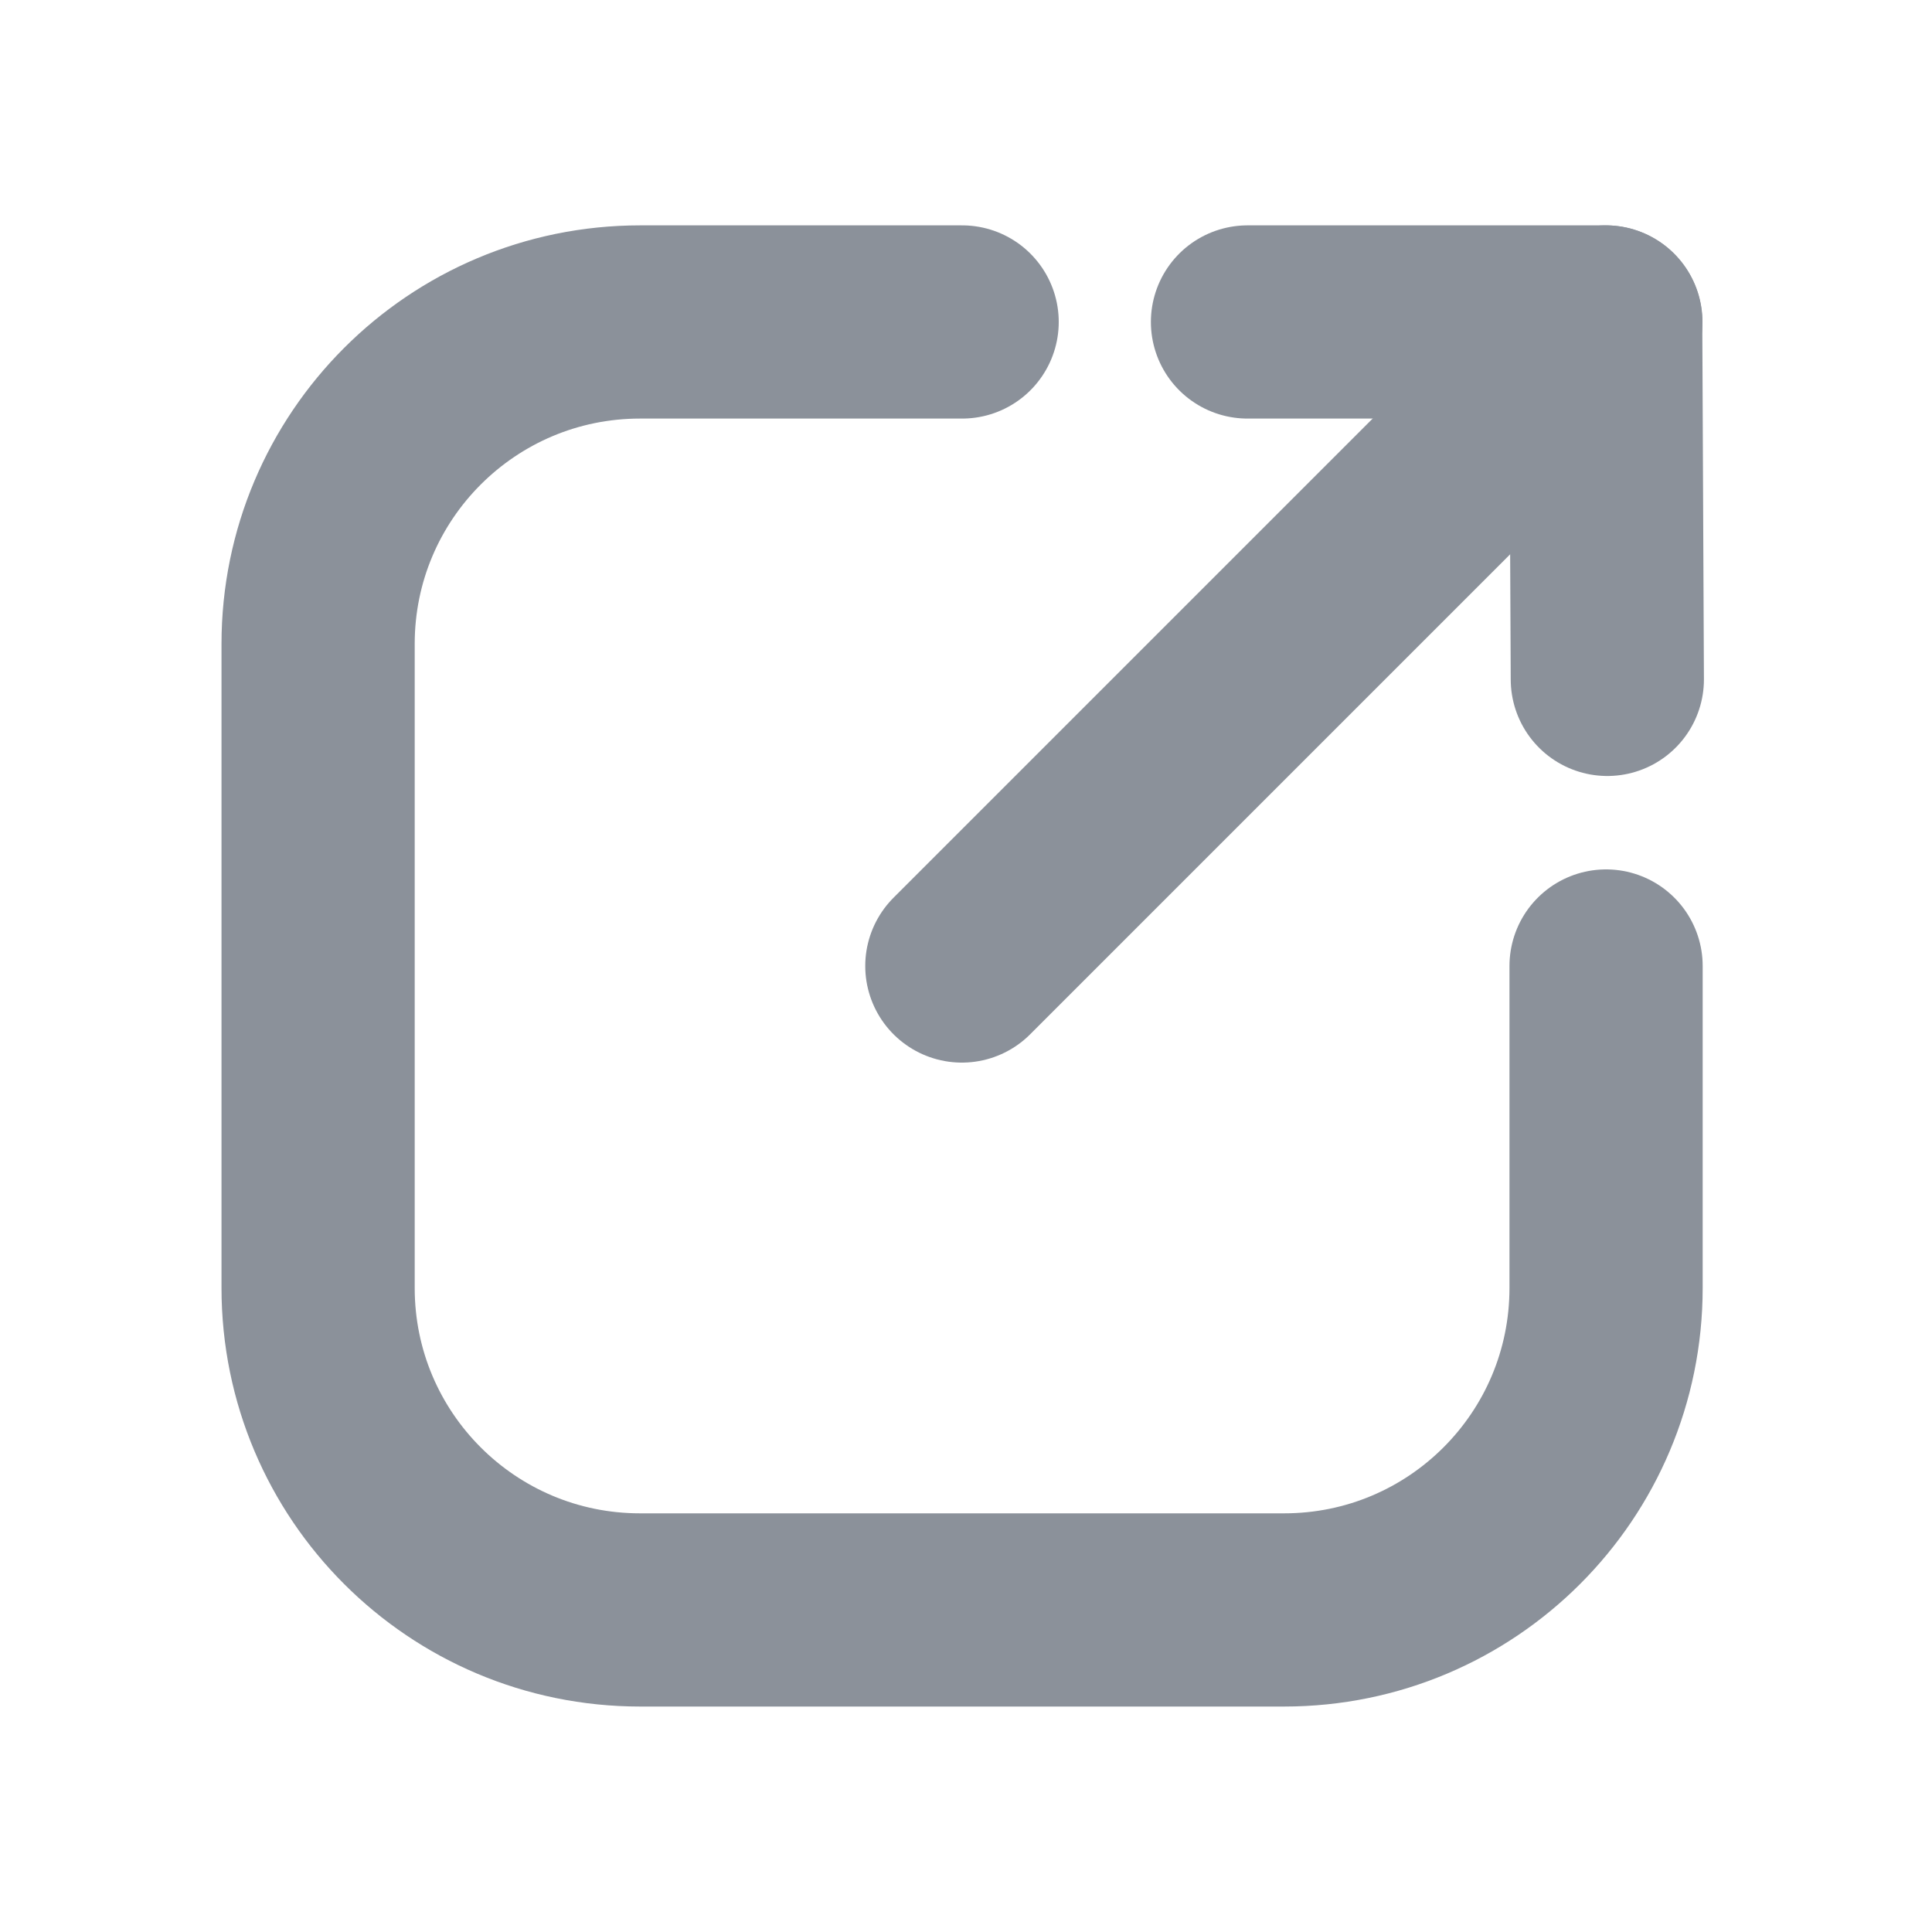
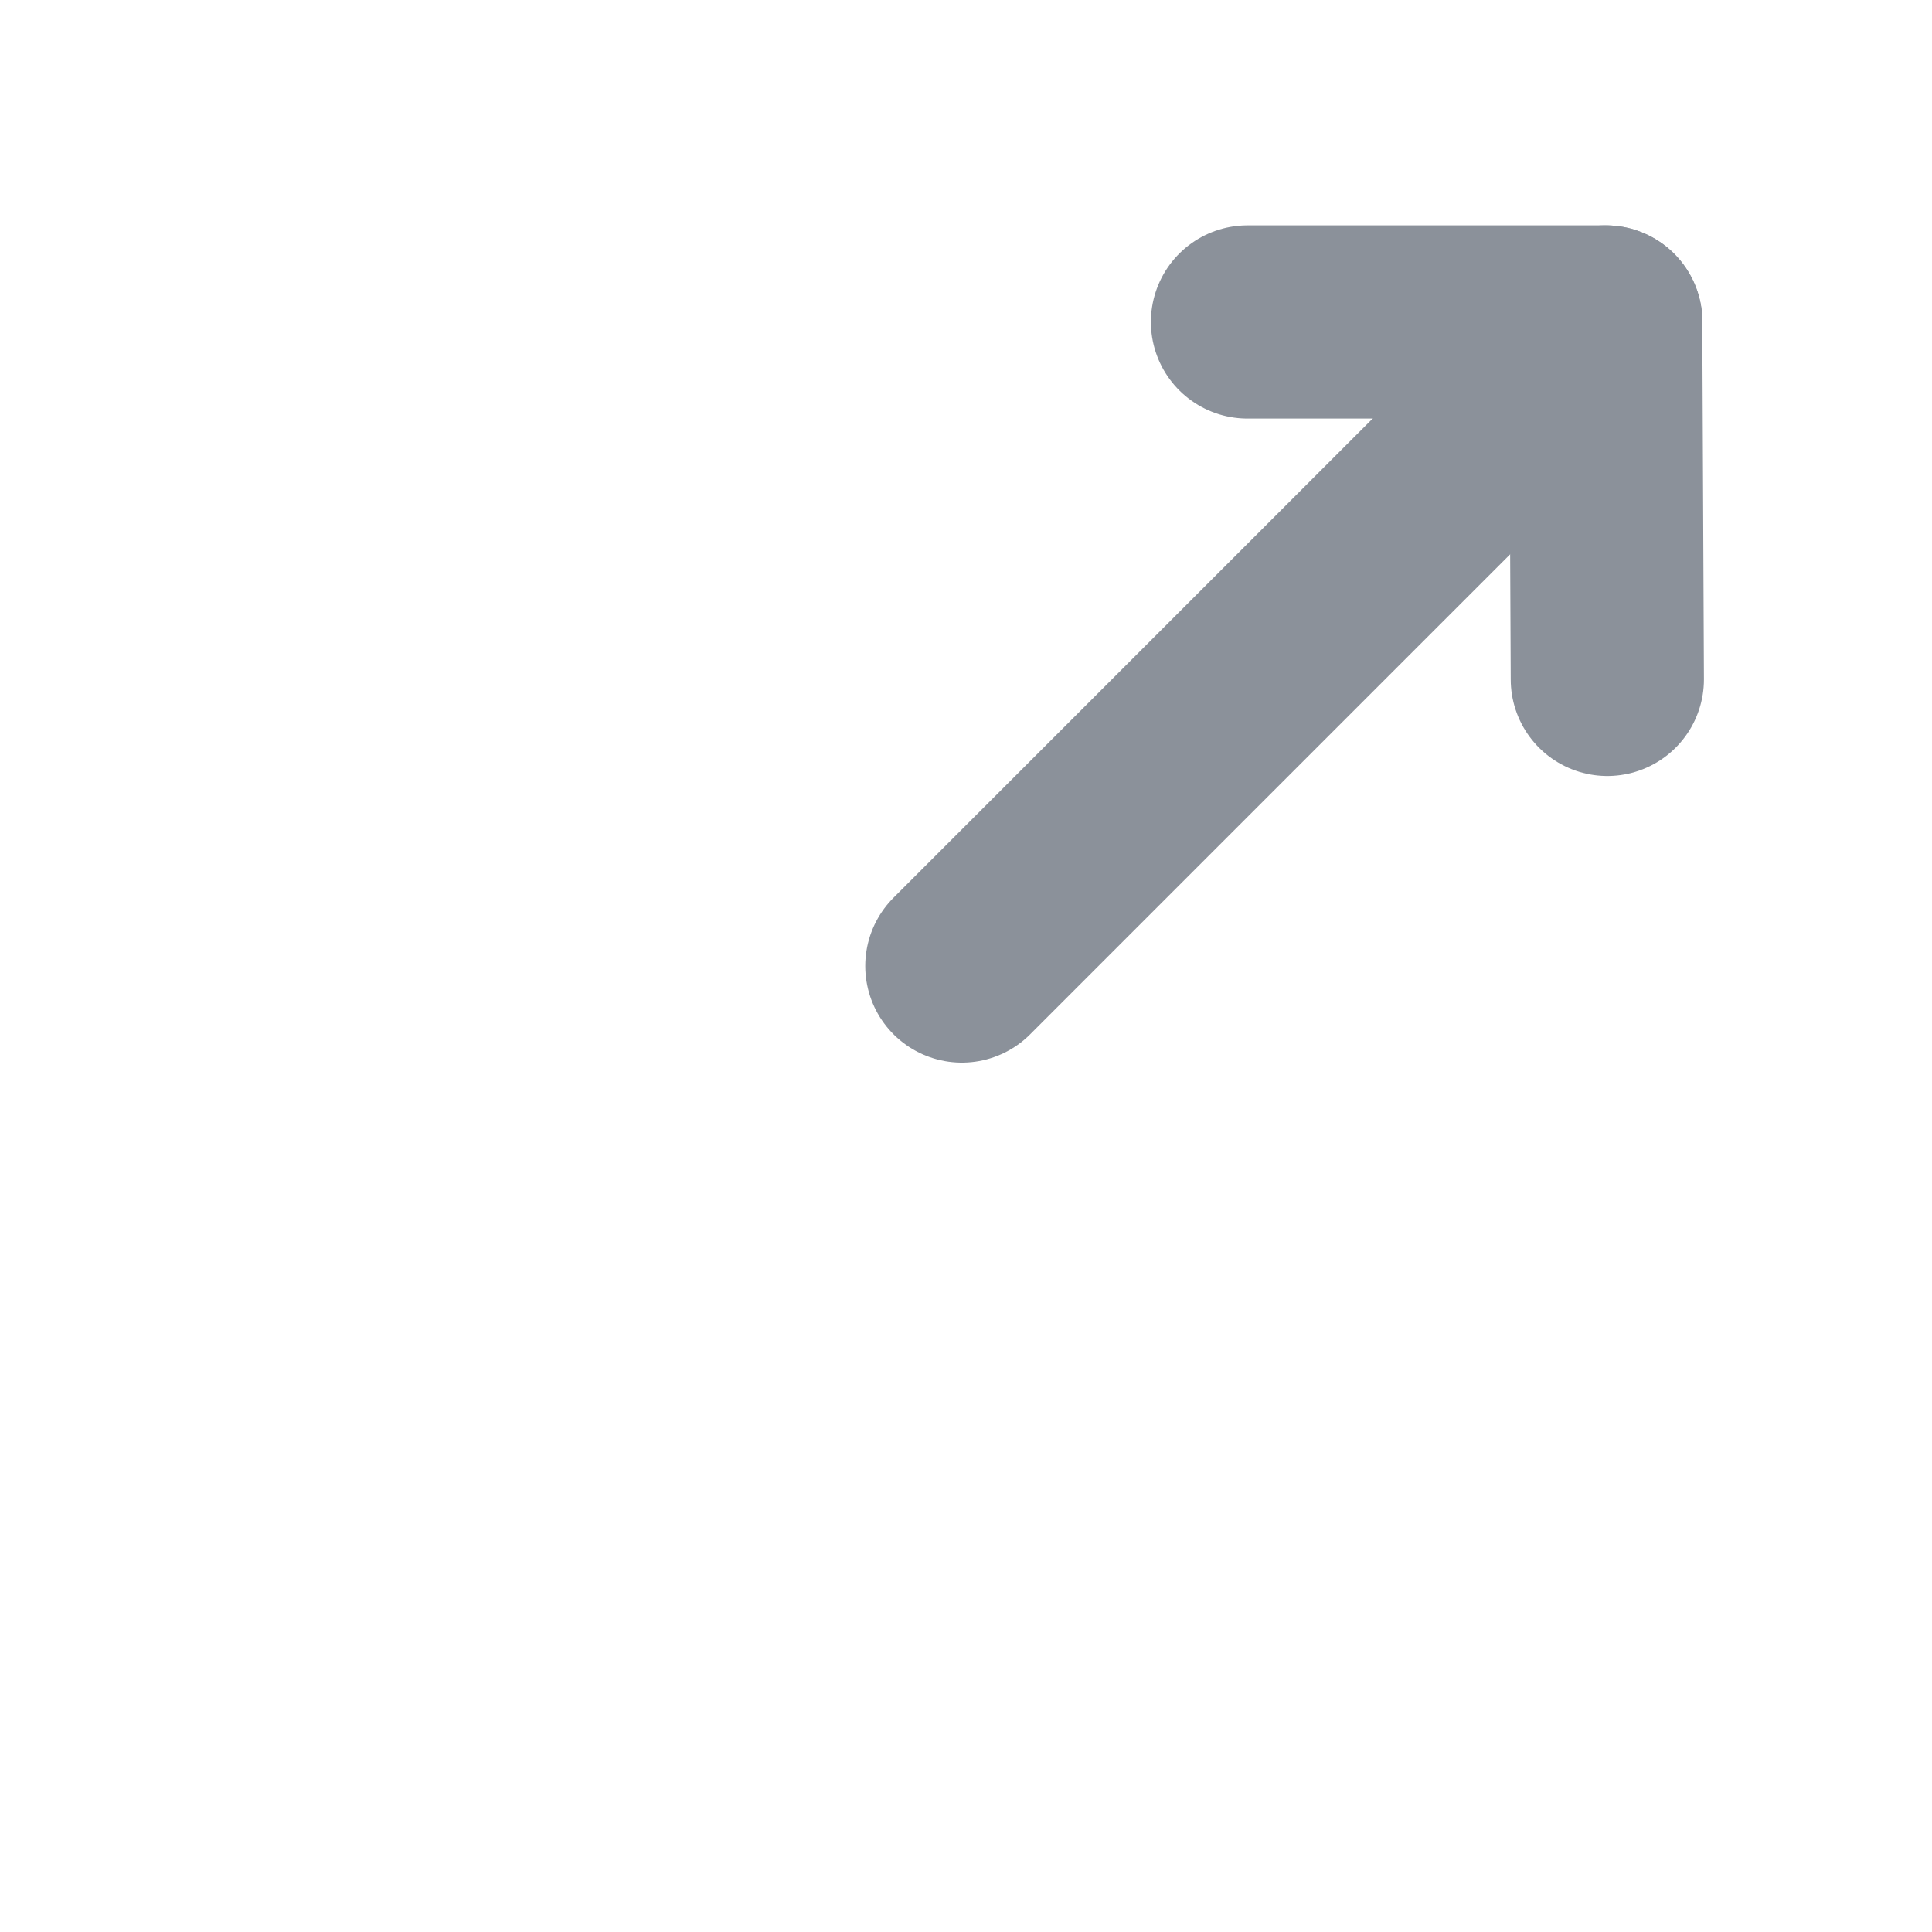
<svg xmlns="http://www.w3.org/2000/svg" width="20" height="20" viewBox="0 0 20 20" fill="none">
-   <path d="M16.626 10V13.333C16.626 15.175 15.135 16.666 13.293 16.666H6.626C4.785 16.666 3.293 15.175 3.293 13.333V6.666C3.293 4.825 4.785 3.333 6.626 3.333H9.96" stroke="#8B919A" stroke-width="2" stroke-miterlimit="10" stroke-linecap="round" />
  <path d="M9.957 10L16.624 3.333" stroke="#8B919A" stroke-width="2" stroke-miterlimit="10" stroke-linecap="round" />
  <path d="M12.914 3.333H16.622L16.639 7.033" stroke="#8B919A" stroke-width="2" stroke-linecap="round" stroke-linejoin="round" />
</svg>